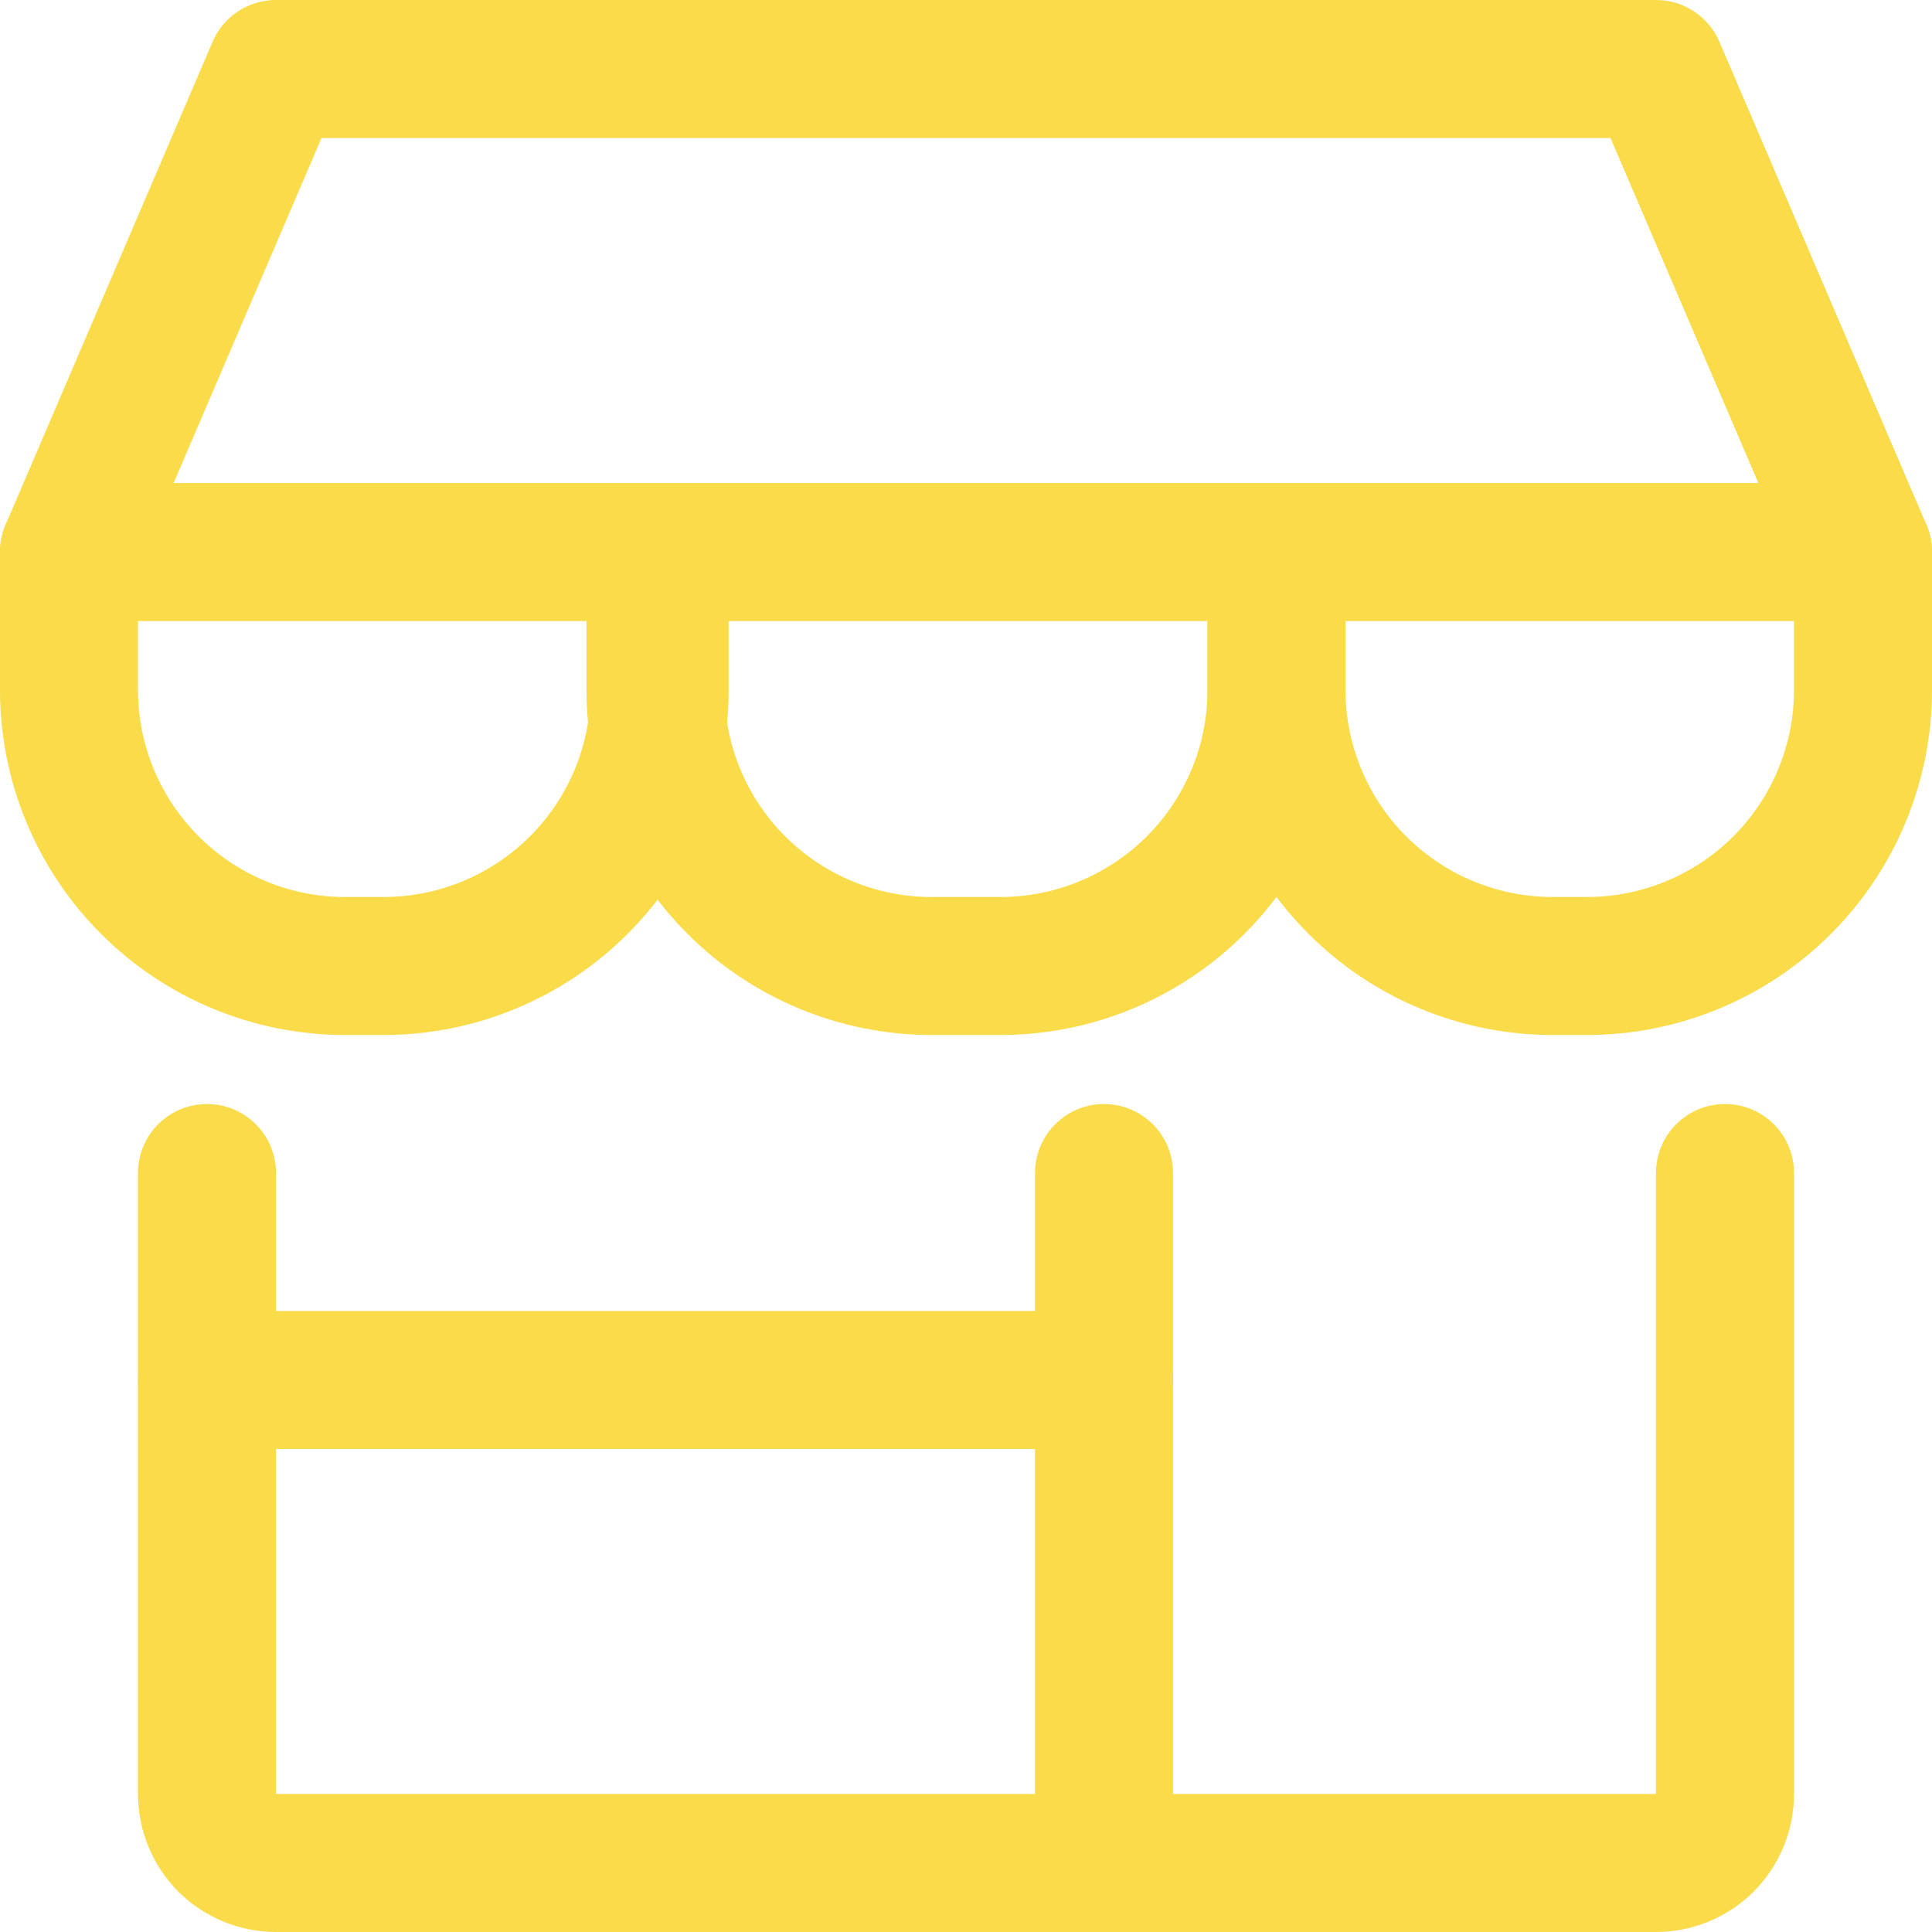
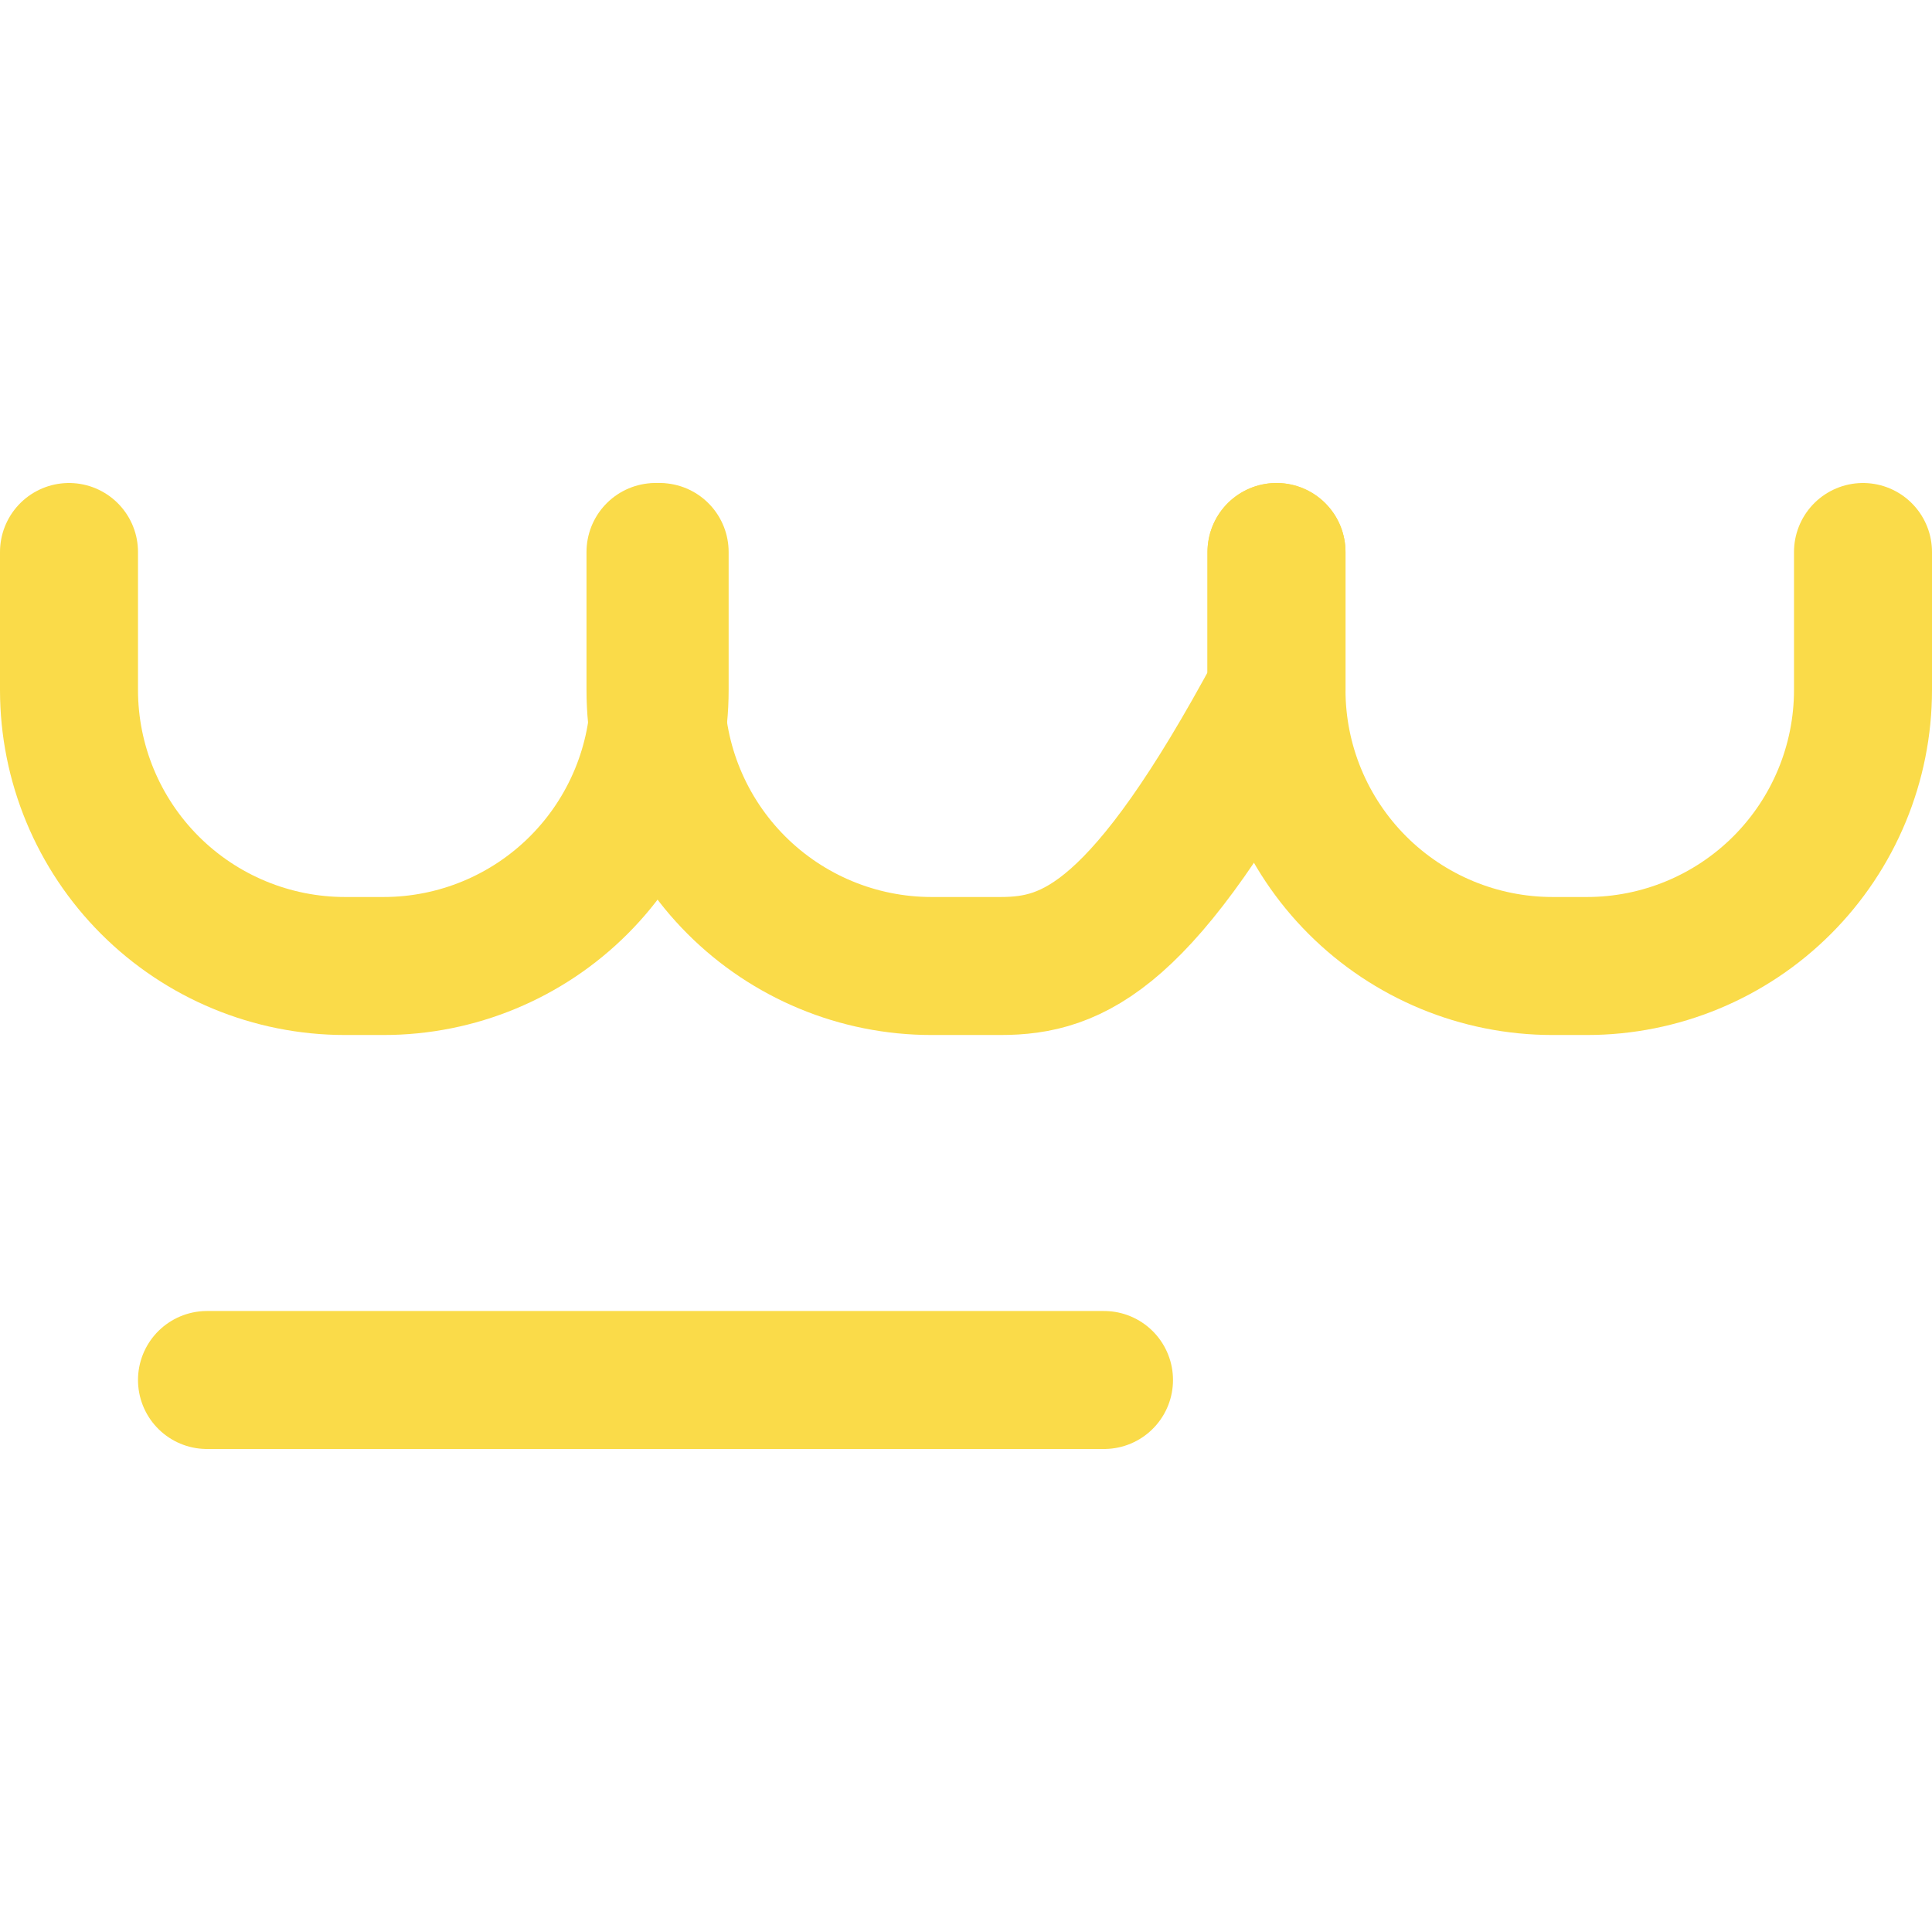
<svg xmlns="http://www.w3.org/2000/svg" width="14" height="14" viewBox="0 0 14 14" fill="none">
  <g clip-path="url(#clip0_328_1730)">
-     <path d="M1.5 8.5V13C1.5 13.133 1.553 13.26 1.646 13.354C1.74 13.447 1.867 13.5 2 13.5H12C12.133 13.5 12.26 13.447 12.354 13.354C12.447 13.26 12.5 13.133 12.5 13V8.5" stroke="#FADB49" stroke-linecap="round" stroke-linejoin="round" />
-     <path d="M8 8.5V13.5" stroke="#FADB49" stroke-linecap="round" stroke-linejoin="round" />
    <path d="M1.5 10H8" stroke="#FADB49" stroke-linecap="round" stroke-linejoin="round" />
-     <path d="M0.5 4L2 0.5H12L13.5 4H0.5Z" stroke="#FADB49" stroke-linecap="round" stroke-linejoin="round" />
    <path d="M4.78 4V5C4.78 5.53 4.569 6.039 4.194 6.414C3.819 6.789 3.31 7 2.78 7H2.5C1.97 7 1.461 6.789 1.086 6.414C0.711 6.039 0.5 5.53 0.5 5V4" stroke="#FADB49" stroke-linecap="round" stroke-linejoin="round" />
-     <path d="M9.25 4V5C9.25 5.53 9.039 6.039 8.664 6.414C8.289 6.789 7.78 7 7.25 7H6.75C6.22 7 5.711 6.789 5.336 6.414C4.961 6.039 4.75 5.53 4.75 5V4" stroke="#FADB49" stroke-linecap="round" stroke-linejoin="round" />
+     <path d="M9.25 4V5C8.289 6.789 7.78 7 7.25 7H6.75C6.22 7 5.711 6.789 5.336 6.414C4.961 6.039 4.75 5.53 4.75 5V4" stroke="#FADB49" stroke-linecap="round" stroke-linejoin="round" />
    <path d="M13.5 4V5C13.5 5.53 13.289 6.039 12.914 6.414C12.539 6.789 12.03 7 11.5 7H11.25C10.72 7 10.211 6.789 9.836 6.414C9.461 6.039 9.25 5.53 9.25 5V4" stroke="#FADB49" stroke-linecap="round" stroke-linejoin="round" />
  </g>
  <defs>
    <clipPath id="clip0_328_1730">
      <rect width="14" height="14" fill="white" />
    </clipPath>
  </defs>
</svg>